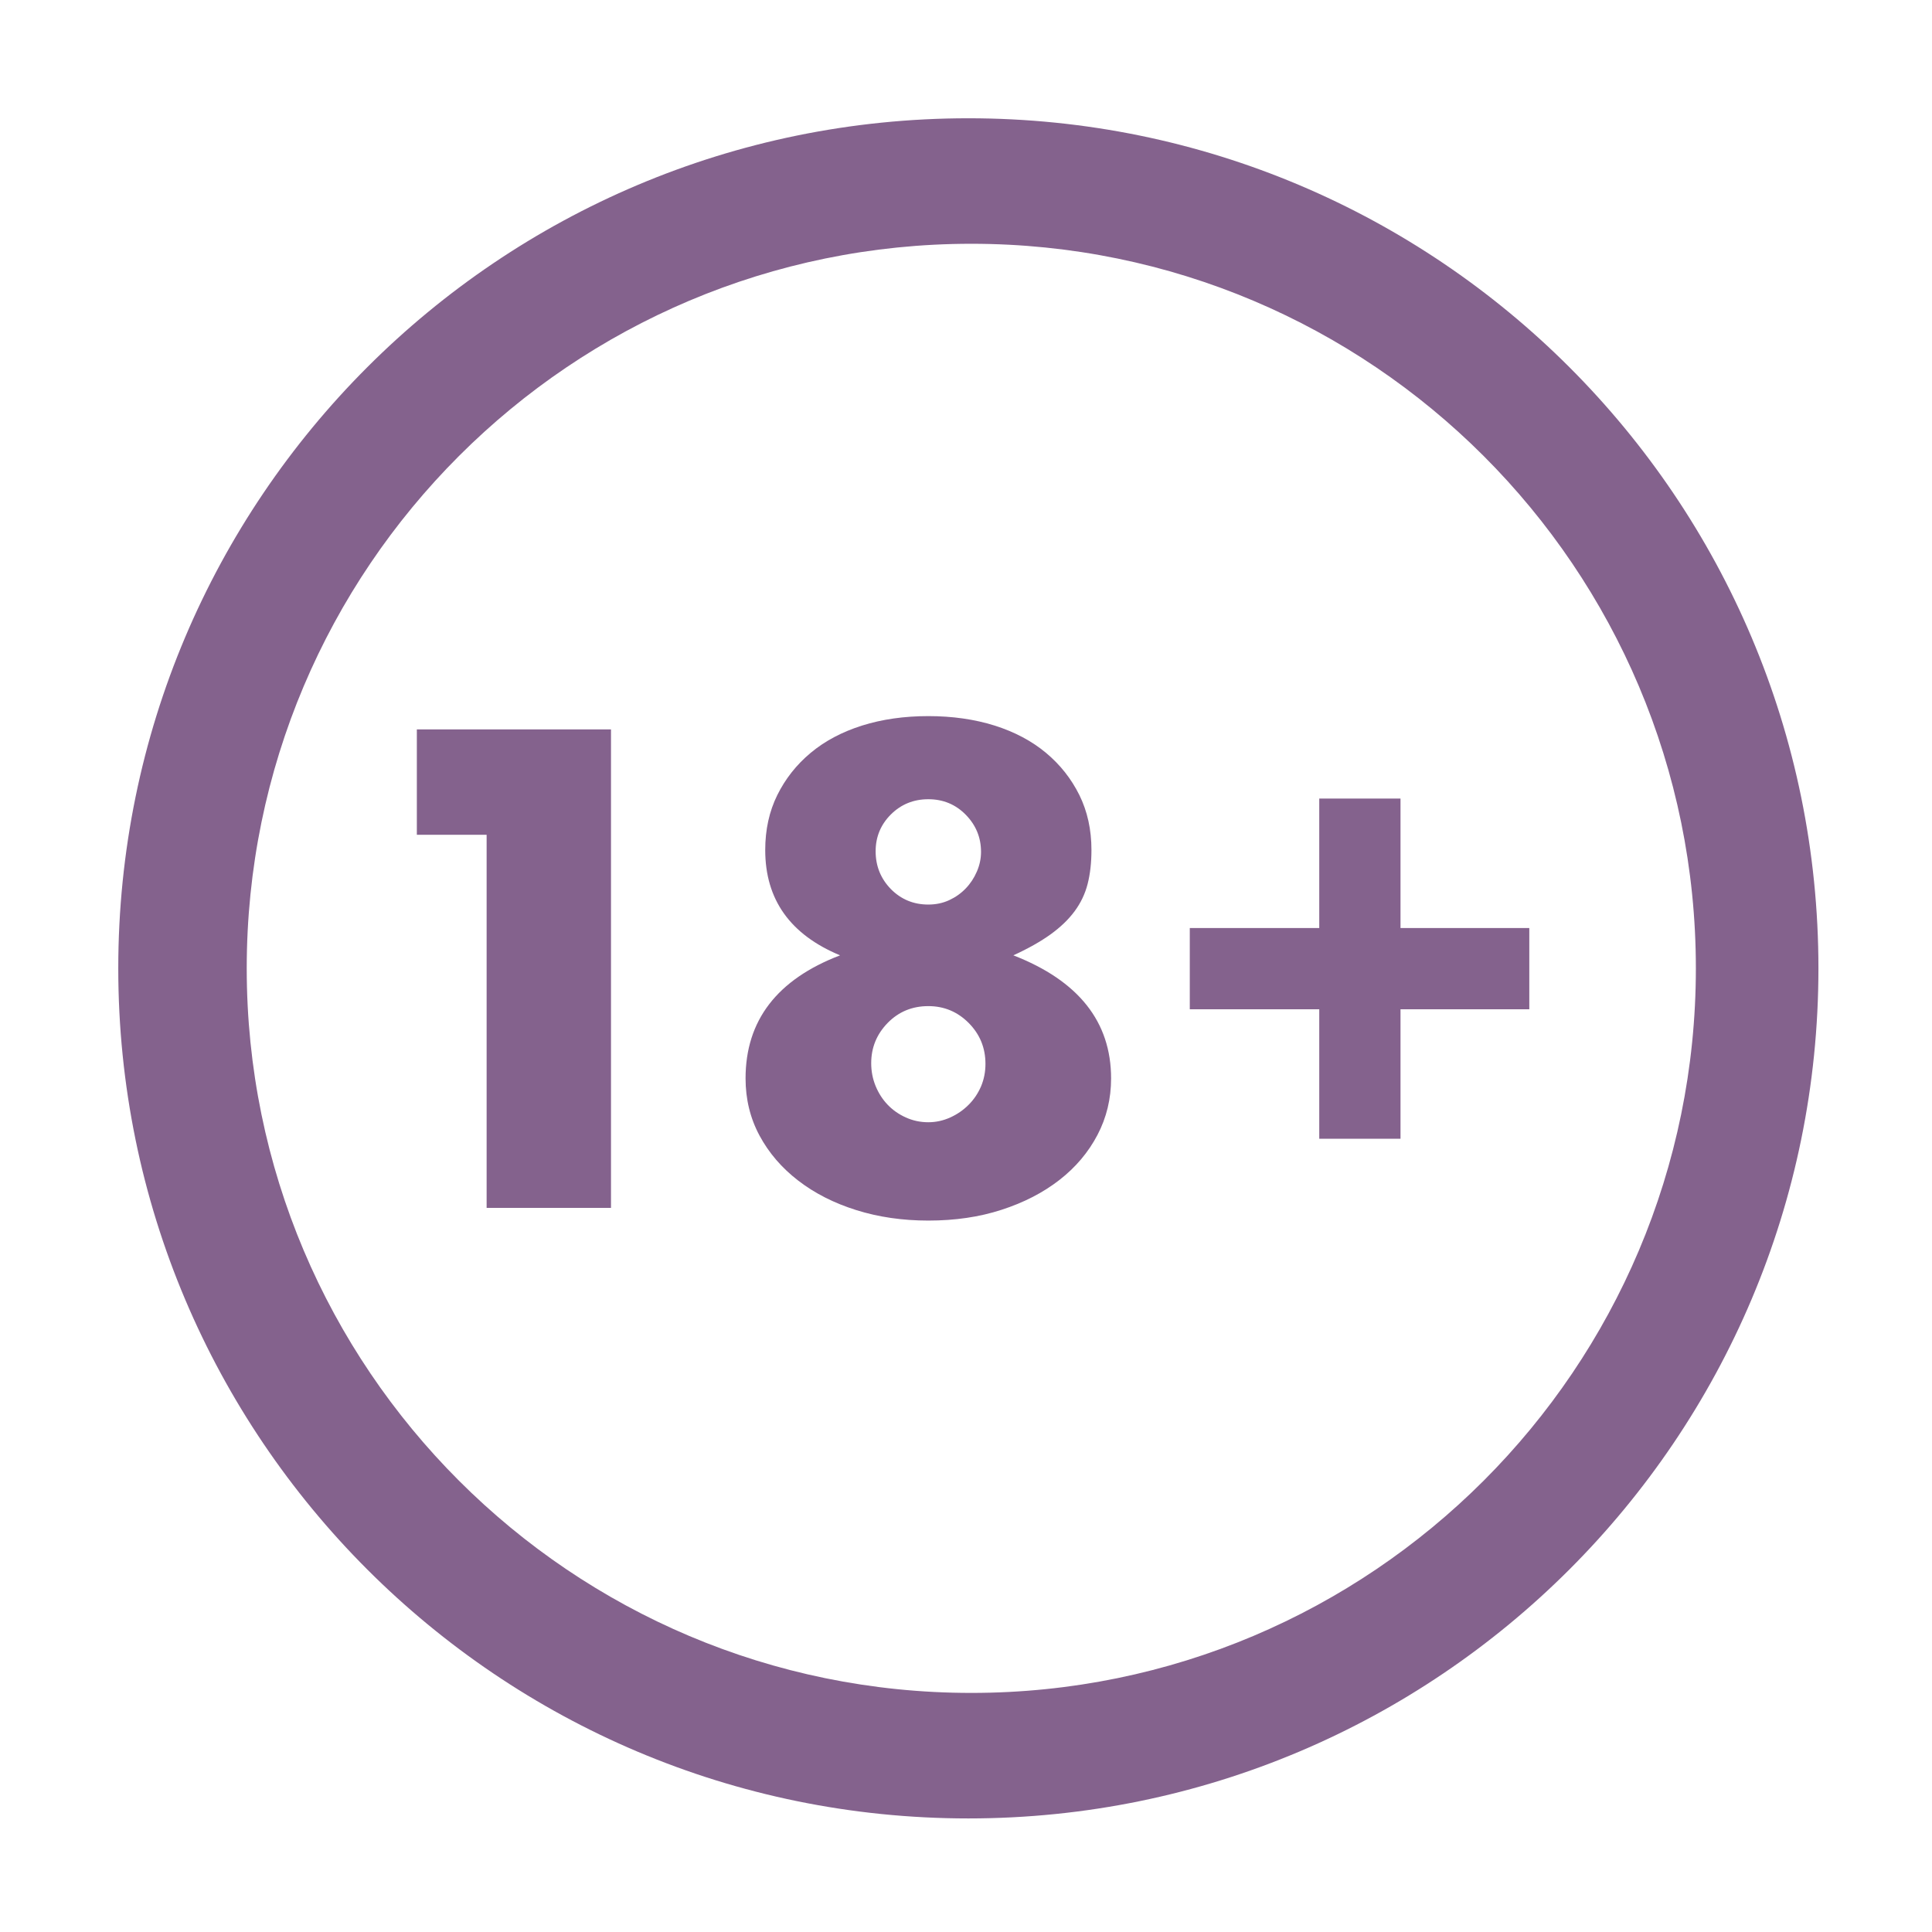
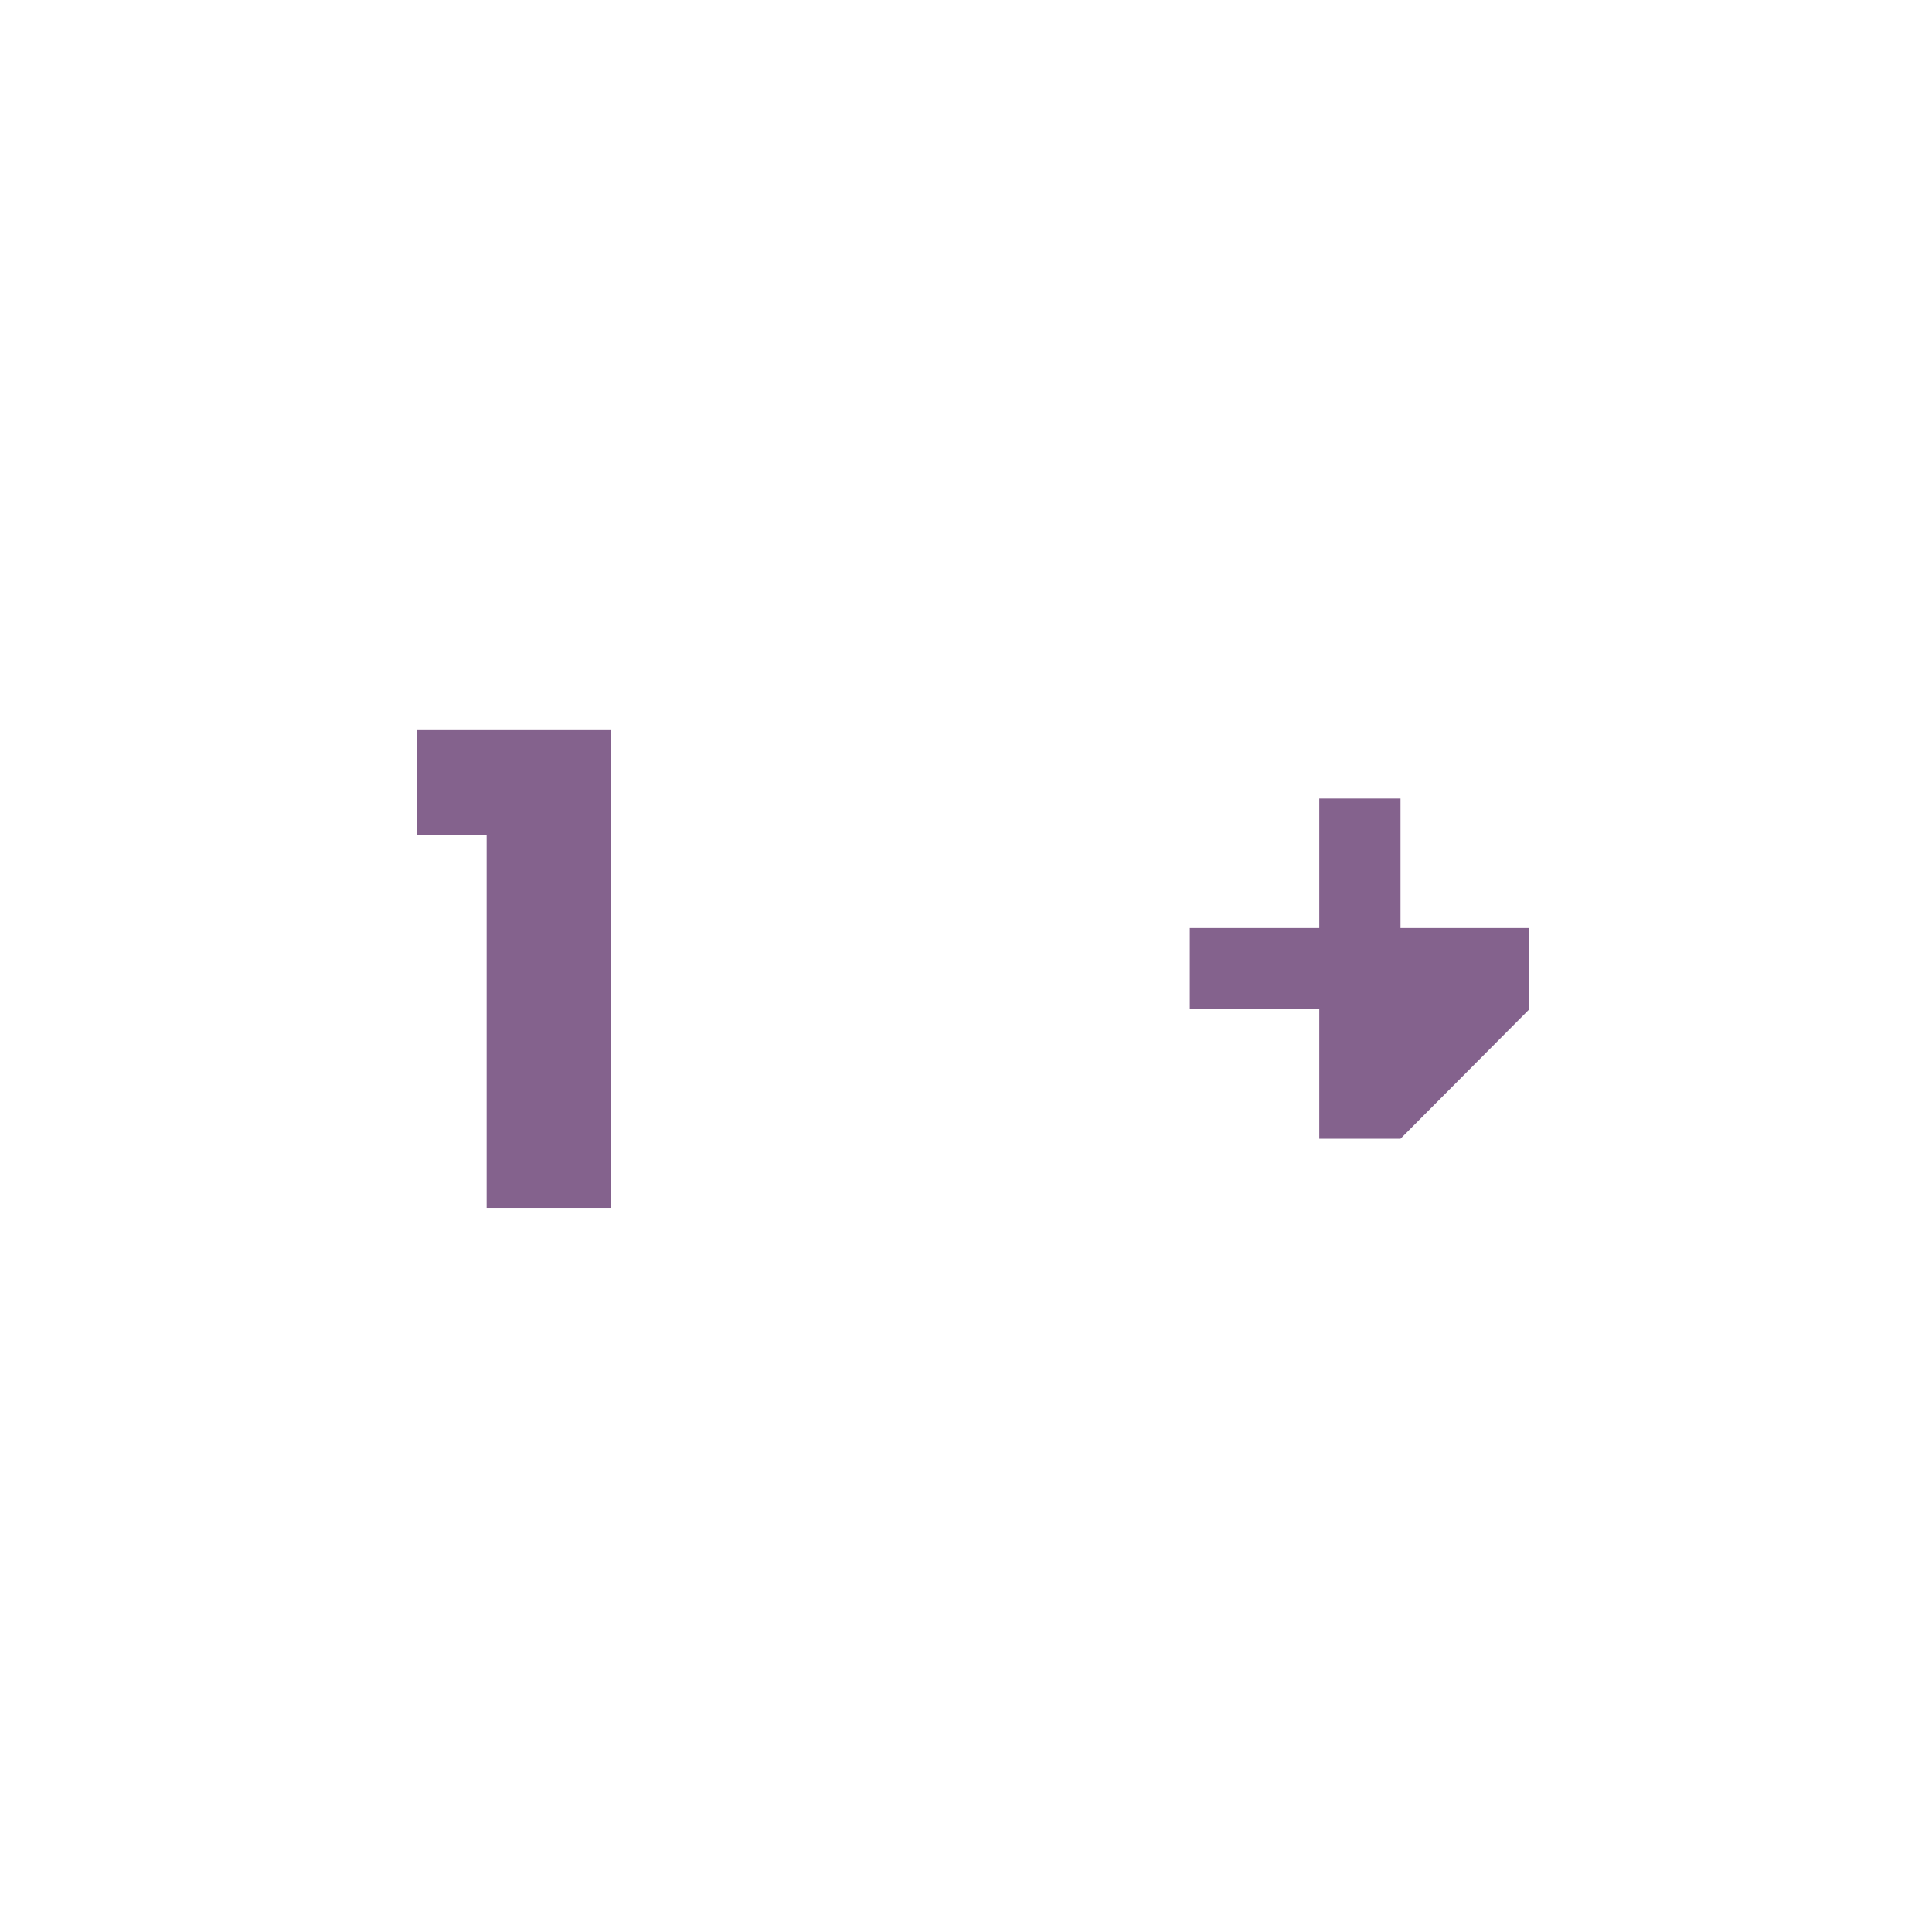
<svg xmlns="http://www.w3.org/2000/svg" width="150" zoomAndPan="magnify" viewBox="0 0 112.5 112.5" height="150" preserveAspectRatio="xMidYMid meet" version="1.0">
  <defs>
    <clipPath id="id1">
      <path d="M 6.887 6.887 L 105.887 6.887 L 105.887 105.887 L 6.887 105.887 Z M 6.887 6.887 " clip-rule="nonzero" />
    </clipPath>
  </defs>
  <g clip-path="url(#id1)">
-     <path fill="rgb(51.759%, 38.429%, 55.289%)" d="M 56.559 98.578 C 33.258 98.578 14.367 79.688 14.367 56.387 C 14.367 33.086 33.258 14.195 56.559 14.195 C 79.863 14.195 98.75 33.086 98.75 56.387 C 98.75 79.688 79.863 98.578 56.559 98.578 Z M 56.387 6.887 C 29.047 6.887 6.887 29.047 6.887 56.387 C 6.887 83.723 29.047 105.887 56.387 105.887 C 83.723 105.887 105.887 83.723 105.887 56.387 C 105.887 29.047 83.723 6.887 56.387 6.887 " fill-opacity="1" fill-rule="nonzero" />
-   </g>
+     </g>
  <path fill="rgb(51.759%, 38.429%, 55.289%)" d="M 28.336 48.609 L 24.273 48.609 L 24.273 42.473 L 35.578 42.473 L 35.578 70.336 L 28.336 70.336 L 28.336 48.609 " fill-opacity="1" fill-rule="nonzero" />
-   <path fill="rgb(51.759%, 38.429%, 55.289%)" d="M 50.988 49.57 C 50.988 50.43 51.285 51.164 51.875 51.77 C 52.469 52.371 53.195 52.672 54.055 52.672 C 54.5 52.672 54.906 52.586 55.277 52.414 C 55.645 52.242 55.965 52.016 56.238 51.73 C 56.508 51.449 56.723 51.121 56.883 50.75 C 57.043 50.383 57.125 50 57.125 49.605 C 57.125 48.77 56.828 48.047 56.238 47.445 C 55.645 46.84 54.918 46.539 54.055 46.539 C 53.195 46.539 52.469 46.836 51.875 47.426 C 51.285 48.016 50.988 48.73 50.988 49.57 Z M 50.73 61.91 C 50.73 62.379 50.816 62.824 50.988 63.242 C 51.16 63.66 51.395 64.023 51.691 64.332 C 51.988 64.641 52.34 64.887 52.746 65.07 C 53.152 65.254 53.59 65.348 54.055 65.348 C 54.5 65.348 54.926 65.254 55.332 65.07 C 55.738 64.887 56.094 64.641 56.402 64.332 C 56.711 64.023 56.949 63.668 57.125 63.262 C 57.297 62.852 57.383 62.418 57.383 61.949 C 57.383 61.012 57.055 60.219 56.402 59.562 C 55.75 58.91 54.969 58.586 54.055 58.586 C 53.121 58.586 52.332 58.91 51.691 59.562 C 51.051 60.219 50.73 61 50.73 61.91 Z M 48.918 55.629 C 46.012 54.422 44.559 52.379 44.559 49.496 C 44.559 48.312 44.793 47.246 45.262 46.297 C 45.73 45.352 46.375 44.531 47.203 43.84 C 48.027 43.152 49.023 42.621 50.195 42.25 C 51.363 41.883 52.652 41.699 54.055 41.699 C 55.461 41.699 56.746 41.883 57.918 42.25 C 59.09 42.621 60.086 43.152 60.91 43.84 C 61.738 44.531 62.383 45.352 62.852 46.297 C 63.32 47.246 63.555 48.312 63.555 49.496 C 63.555 50.234 63.48 50.895 63.332 51.473 C 63.184 52.051 62.93 52.582 62.574 53.062 C 62.219 53.543 61.75 53.992 61.172 54.41 C 60.59 54.828 59.871 55.234 59.008 55.629 C 62.801 57.105 64.699 59.496 64.699 62.797 C 64.699 63.98 64.434 65.078 63.906 66.086 C 63.375 67.098 62.637 67.973 61.688 68.711 C 60.738 69.449 59.617 70.027 58.324 70.445 C 57.031 70.867 55.609 71.074 54.055 71.074 C 52.555 71.074 51.156 70.871 49.863 70.465 C 48.57 70.059 47.441 69.488 46.48 68.746 C 45.52 68.008 44.77 67.133 44.227 66.125 C 43.684 65.113 43.414 64.004 43.414 62.797 C 43.414 59.422 45.25 57.031 48.918 55.629 " fill-opacity="1" fill-rule="nonzero" />
-   <path fill="rgb(51.759%, 38.429%, 55.289%)" d="M 69.281 54.039 L 76.82 54.039 L 76.82 46.5 L 81.551 46.5 L 81.551 54.039 L 89.051 54.039 L 89.051 58.77 L 81.551 58.77 L 81.551 66.309 L 76.82 66.309 L 76.82 58.77 L 69.281 58.77 L 69.281 54.039 " fill-opacity="1" fill-rule="nonzero" />
+   <path fill="rgb(51.759%, 38.429%, 55.289%)" d="M 69.281 54.039 L 76.82 54.039 L 76.82 46.5 L 81.551 46.5 L 81.551 54.039 L 89.051 54.039 L 89.051 58.77 L 81.551 66.309 L 76.82 66.309 L 76.82 58.77 L 69.281 58.77 L 69.281 54.039 " fill-opacity="1" fill-rule="nonzero" />
</svg>